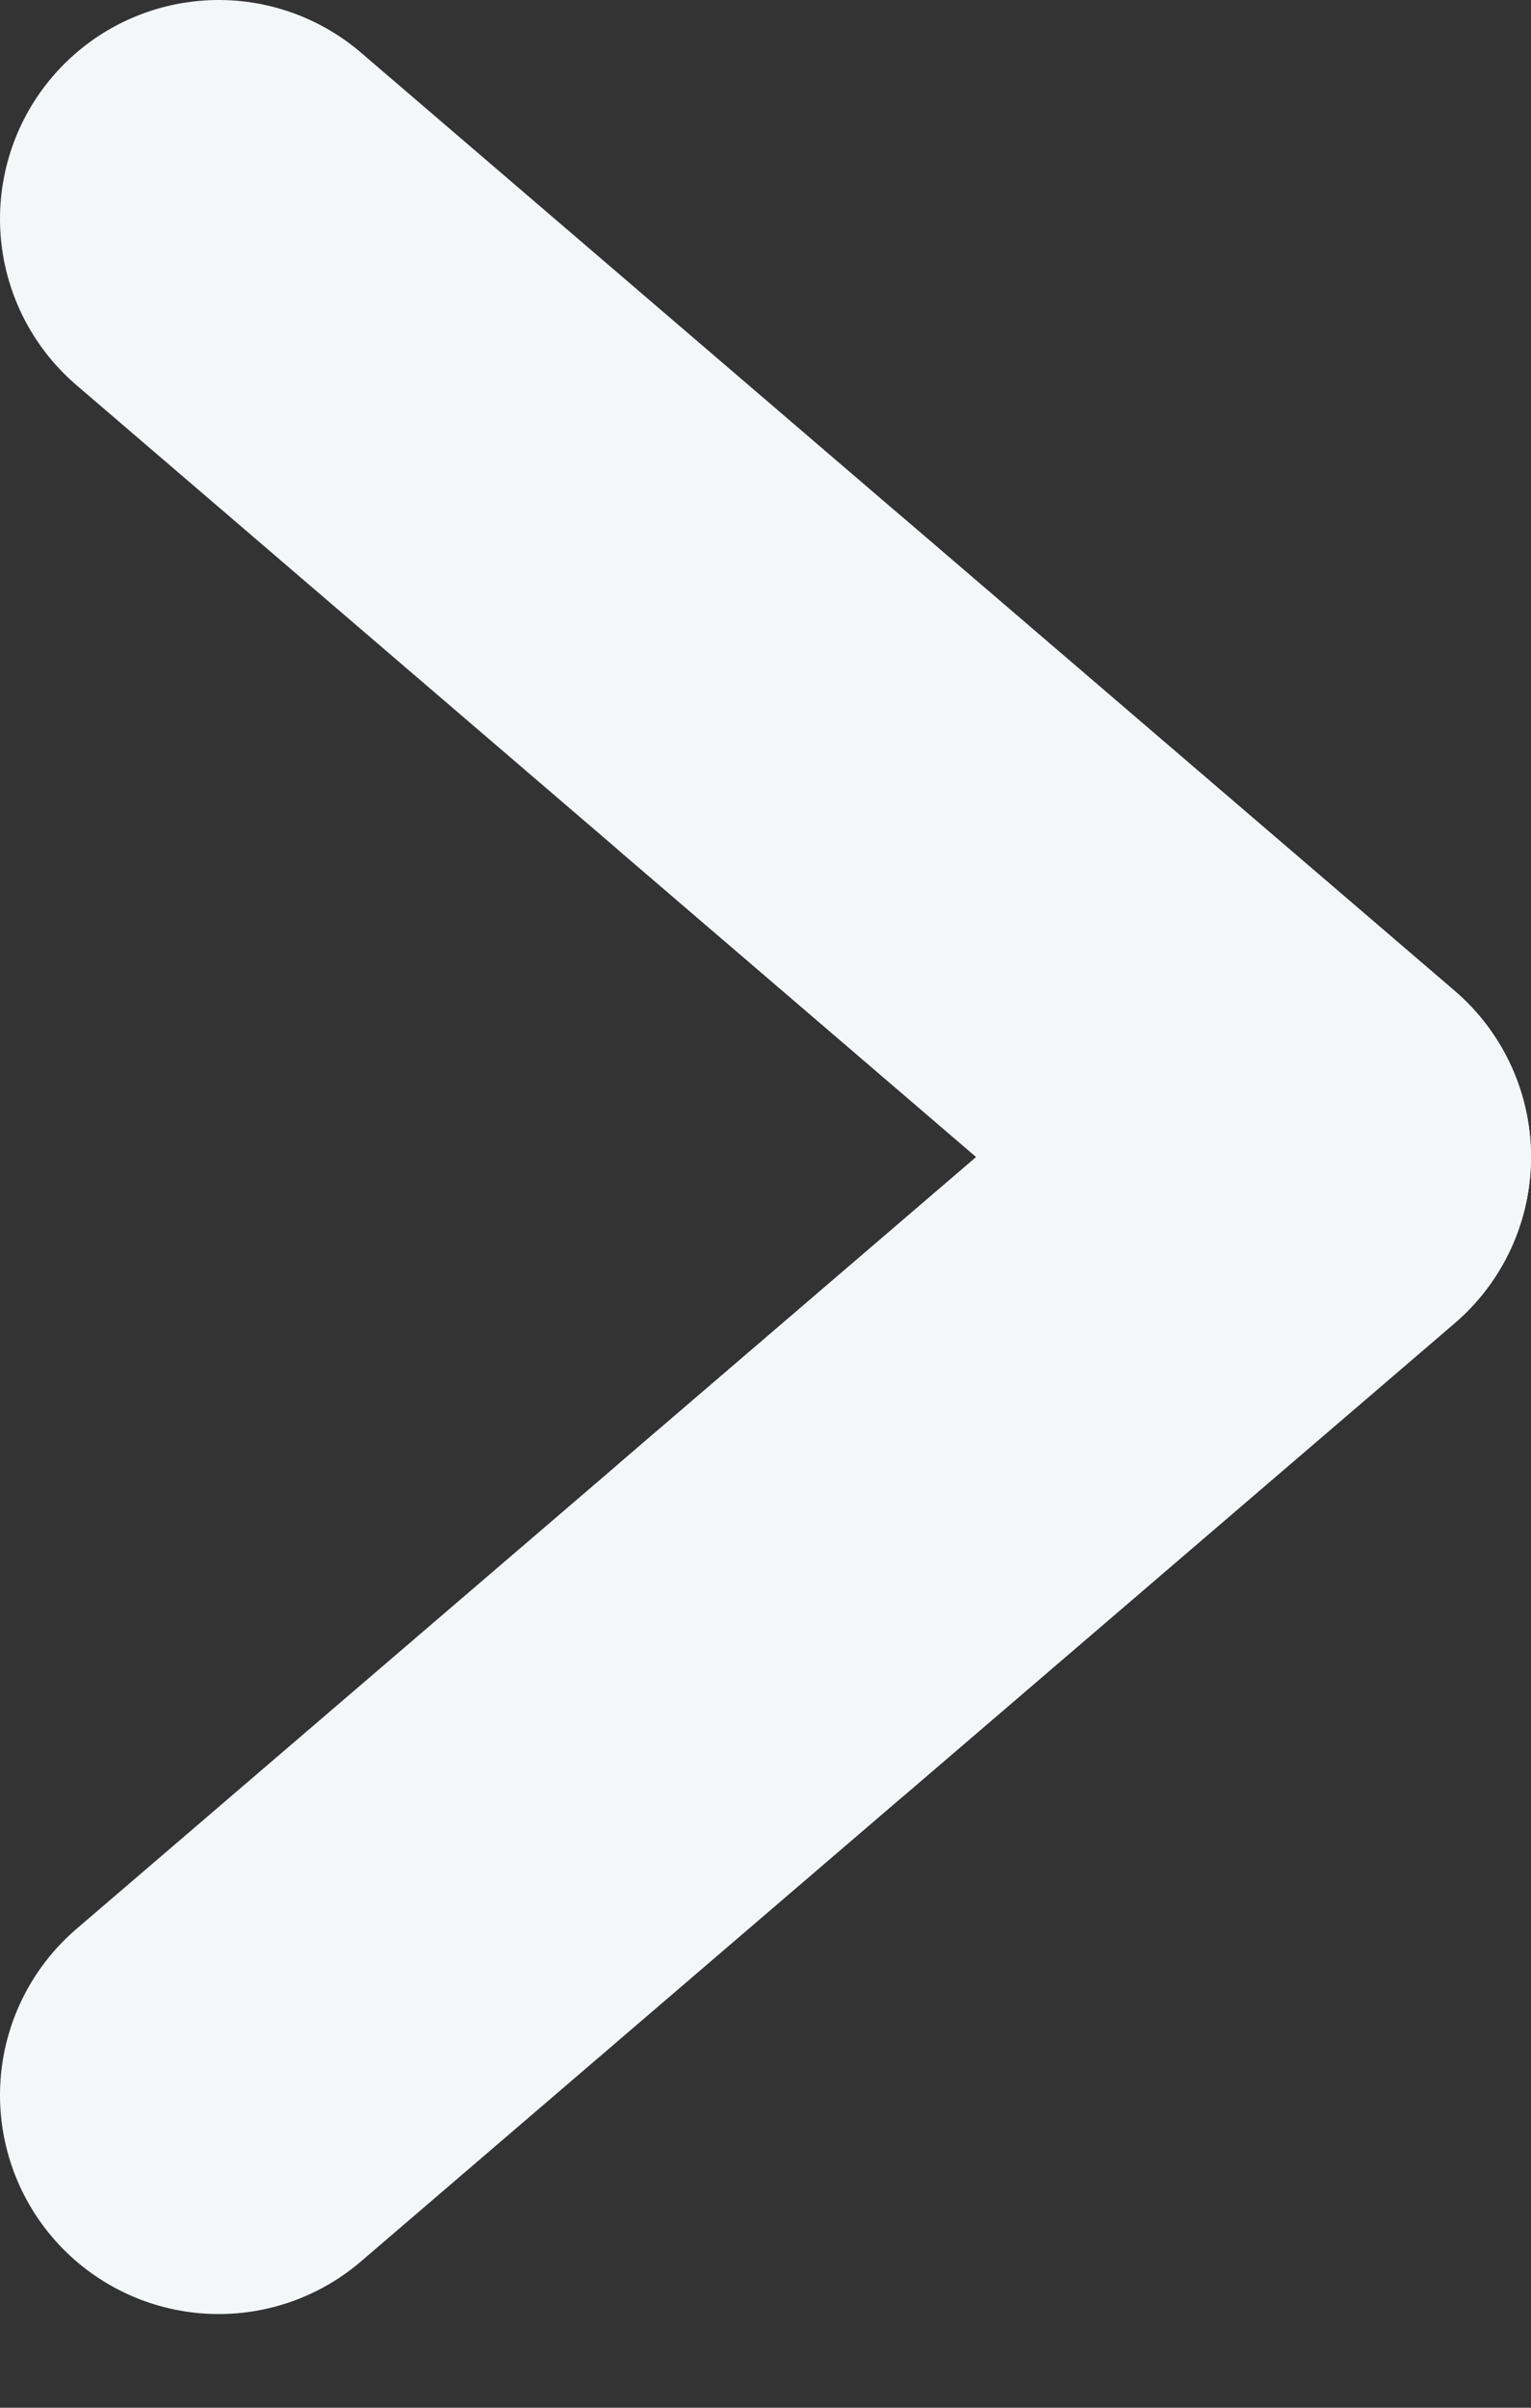
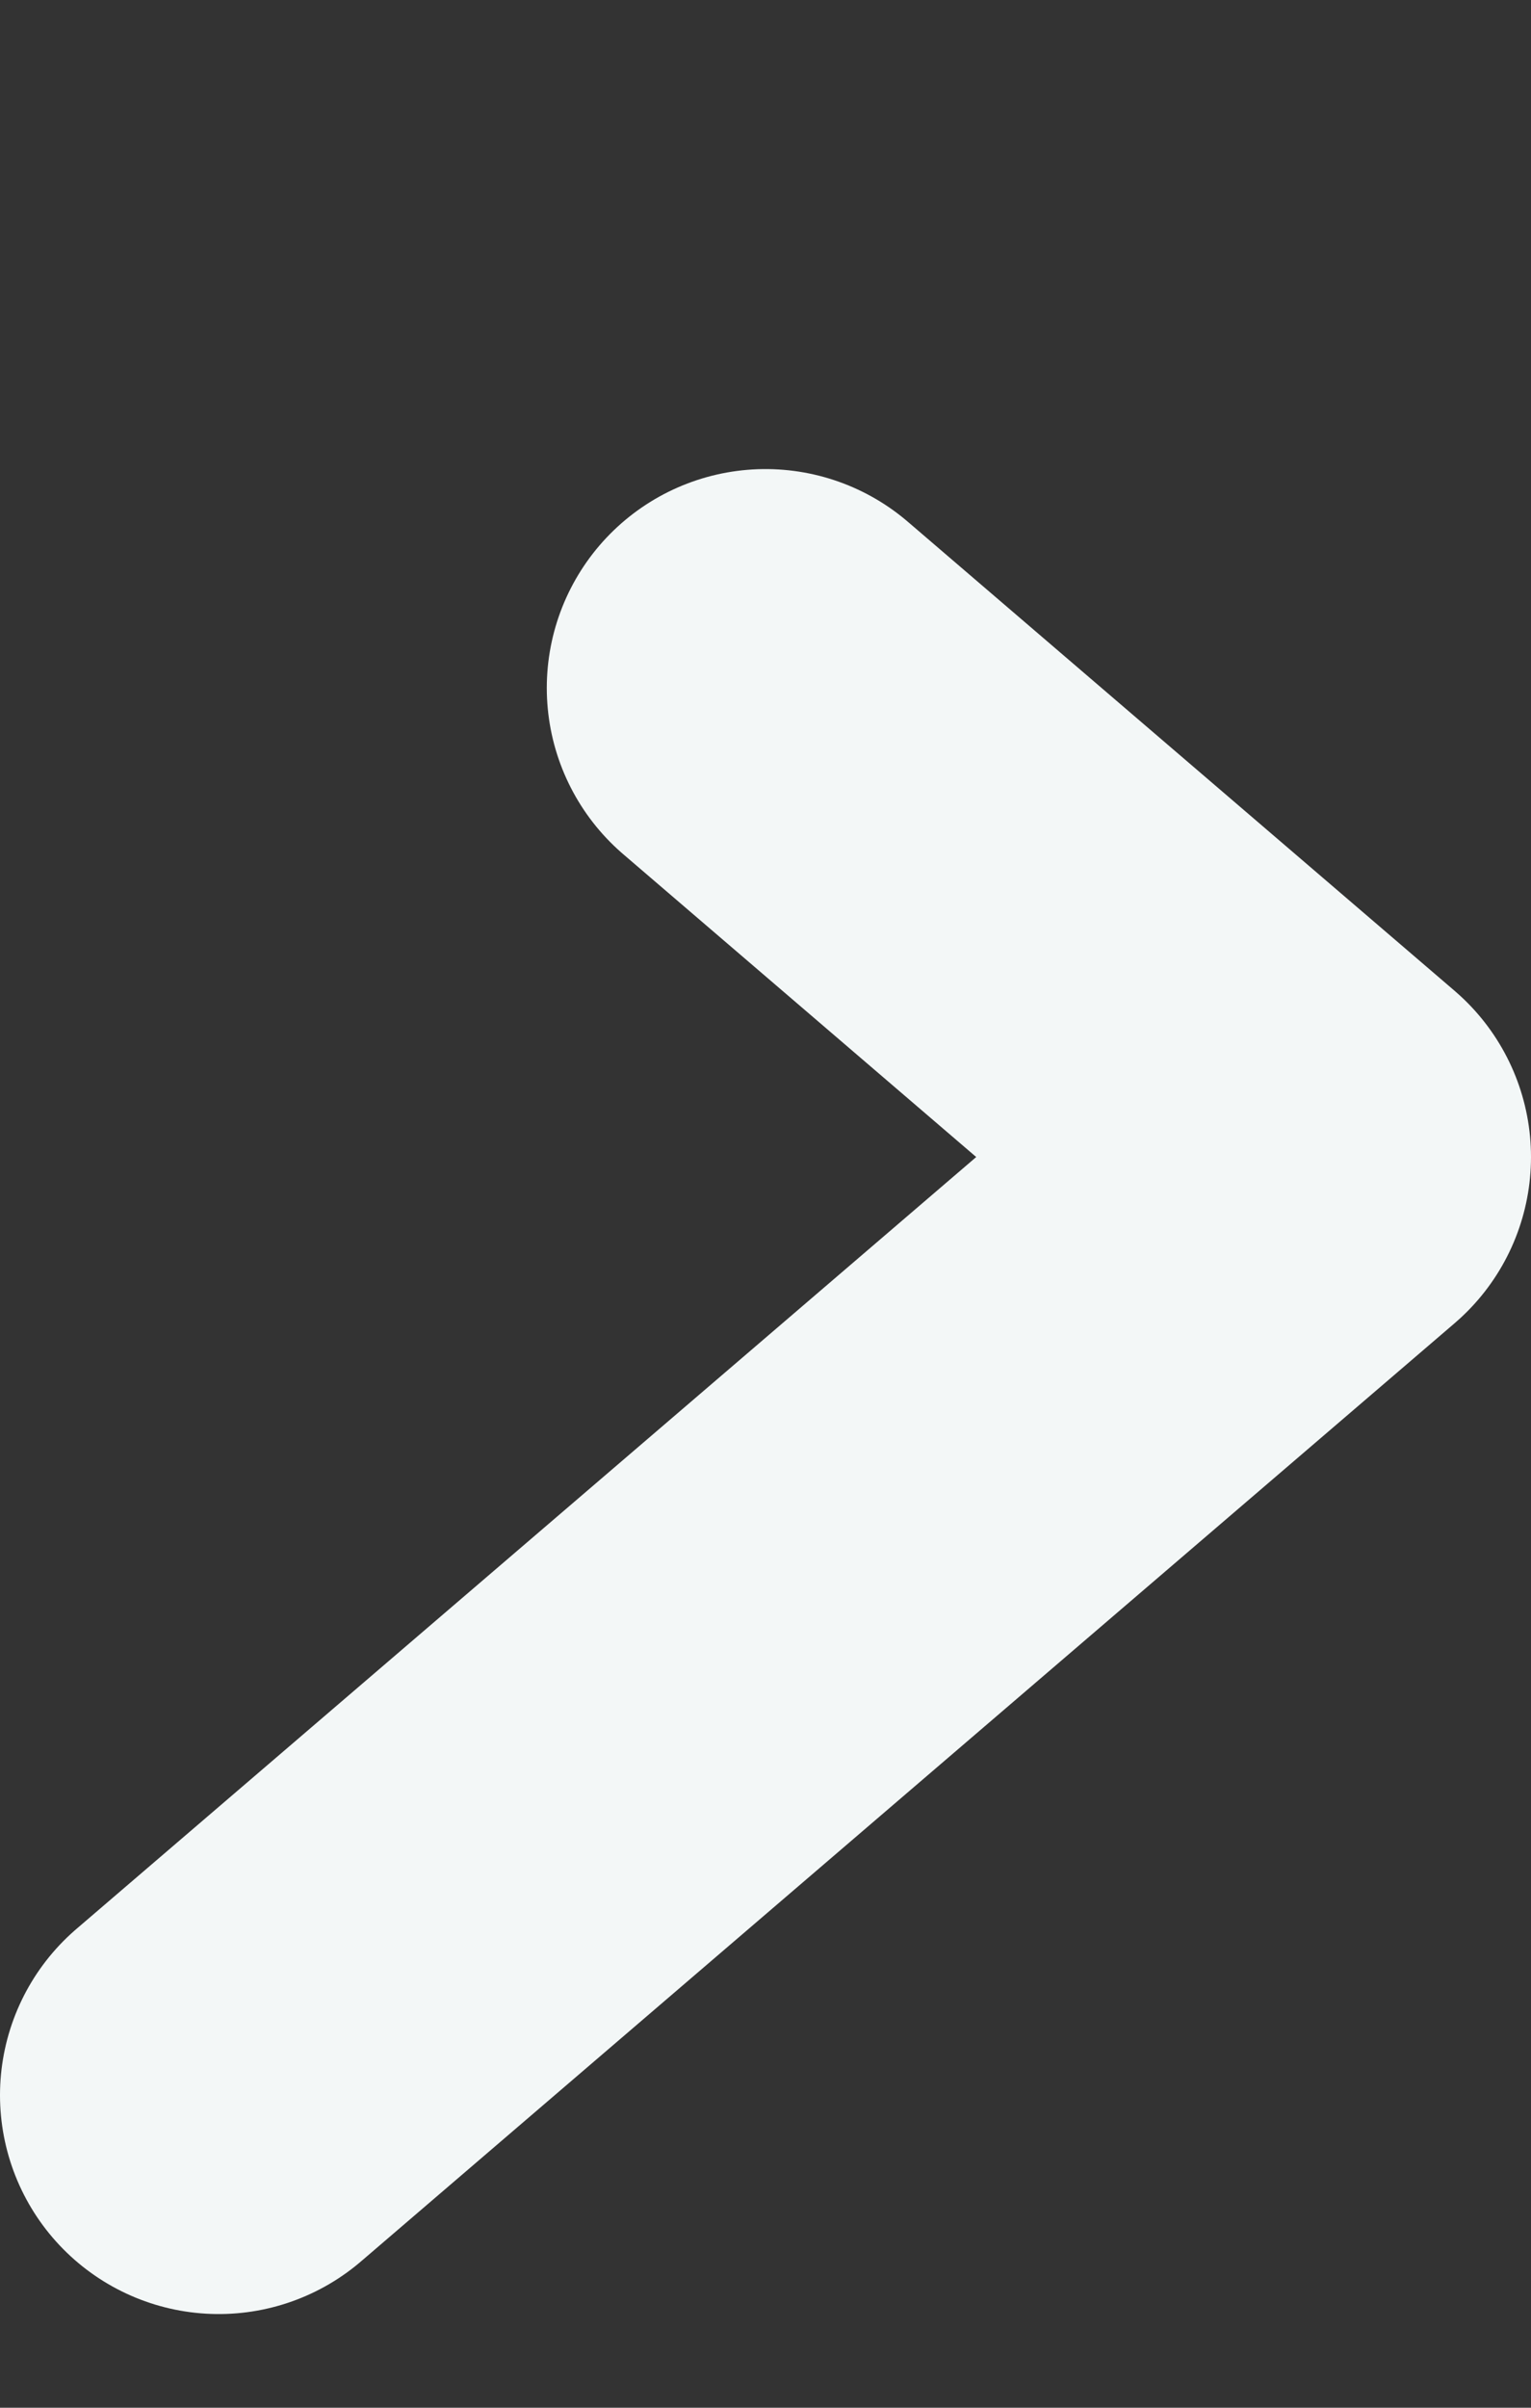
<svg xmlns="http://www.w3.org/2000/svg" width="7" height="11" viewBox="0 0 7 11" fill="none">
  <rect x="0" y="0" width="7" height="11" fill="#333333" stroke="none" />
-   <path d="M3.5 7.429L6 5.286L1 1" stroke="#F3F7F7" stroke-width="2" stroke-linecap="round" stroke-linejoin="round" />
  <path d="M3.5 3.143L6 5.286L1 9.572" stroke="#F3F7F7" stroke-width="2" stroke-linecap="round" stroke-linejoin="round" />
</svg>